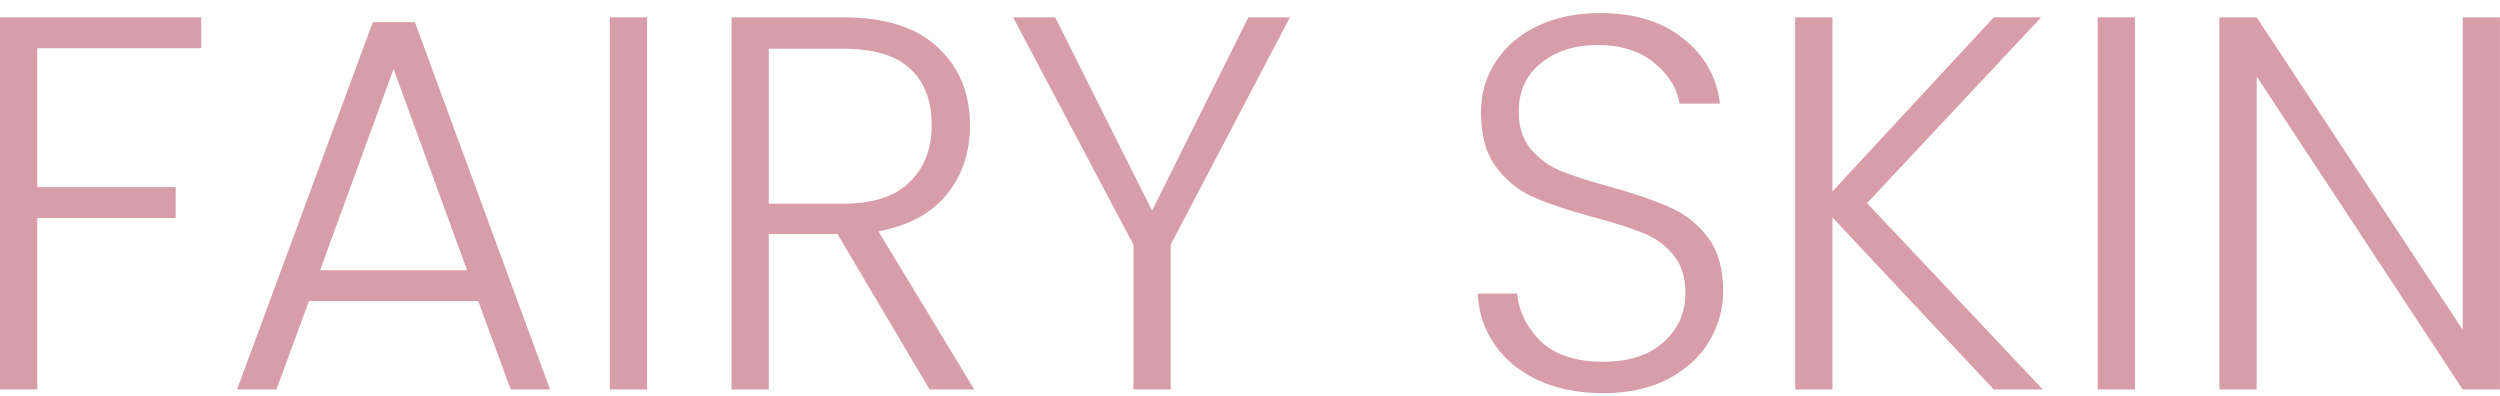
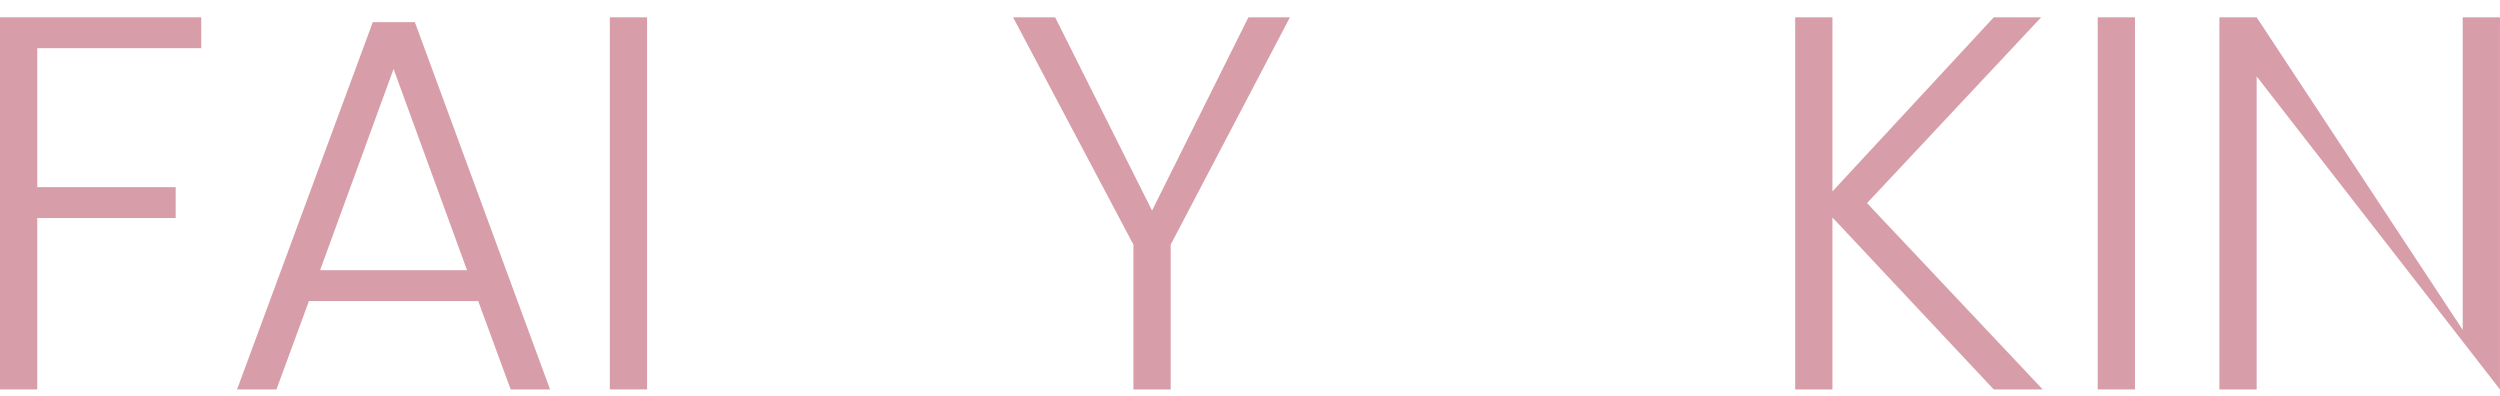
<svg xmlns="http://www.w3.org/2000/svg" fill="none" viewBox="0 0 139 22" height="22" width="139">
-   <path fill="#D79EA9" d="M138.998 21.653H136.926L125.47 4.248V21.653H123.398V0.963H125.47L136.926 18.338V0.963H138.998V21.653Z" />
+   <path fill="#D79EA9" d="M138.998 21.653L125.47 4.248V21.653H123.398V0.963H125.47L136.926 18.338V0.963H138.998V21.653Z" />
  <path fill="#D79EA9" d="M118.705 0.963V21.653H116.633V0.963H118.705Z" />
  <path fill="#D79EA9" d="M110.853 21.653L101.884 12.092V21.653H99.812V0.963H101.884V10.642L110.853 0.963H113.488L103.808 11.293L113.576 21.653H110.853Z" />
-   <path fill="#D79EA9" d="M89.15 21.861C87.788 21.861 86.584 21.624 85.538 21.151C84.512 20.677 83.703 20.016 83.111 19.167C82.519 18.319 82.204 17.372 82.164 16.326H84.355C84.453 17.332 84.897 18.22 85.686 18.99C86.476 19.74 87.63 20.114 89.15 20.114C90.551 20.114 91.656 19.759 92.465 19.049C93.294 18.319 93.708 17.401 93.708 16.296C93.708 15.408 93.481 14.698 93.027 14.165C92.573 13.612 92.011 13.208 91.34 12.951C90.669 12.675 89.742 12.379 88.558 12.063C87.176 11.688 86.081 11.323 85.272 10.968C84.463 10.613 83.772 10.06 83.2 9.311C82.628 8.561 82.342 7.544 82.342 6.262C82.342 5.196 82.618 4.249 83.171 3.42C83.723 2.572 84.502 1.911 85.509 1.437C86.515 0.963 87.67 0.727 88.972 0.727C90.886 0.727 92.425 1.2 93.59 2.147C94.774 3.075 95.454 4.279 95.632 5.759H93.382C93.244 4.91 92.781 4.16 91.991 3.509C91.202 2.838 90.136 2.503 88.794 2.503C87.551 2.503 86.515 2.838 85.686 3.509C84.858 4.16 84.443 5.058 84.443 6.203C84.443 7.071 84.67 7.771 85.124 8.304C85.578 8.837 86.14 9.241 86.811 9.518C87.502 9.794 88.429 10.09 89.594 10.406C90.936 10.781 92.021 11.156 92.85 11.53C93.678 11.886 94.379 12.438 94.951 13.188C95.523 13.938 95.81 14.944 95.81 16.207C95.81 17.174 95.553 18.092 95.04 18.96C94.527 19.828 93.767 20.529 92.761 21.062C91.754 21.595 90.551 21.861 89.15 21.861Z" />
  <path fill="#D79EA9" d="M71.72 0.963L65.09 13.602V21.653H63.018V13.602L56.328 0.963H58.666L64.054 11.708L69.411 0.963H71.72Z" />
-   <path fill="#D79EA9" d="M51.683 21.653L46.562 13.01H42.744V21.653H40.672V0.963H46.888C49.197 0.963 50.943 1.515 52.127 2.62C53.331 3.726 53.933 5.176 53.933 6.972C53.933 8.471 53.498 9.754 52.63 10.82C51.782 11.866 50.519 12.546 48.841 12.862L54.169 21.653H51.683ZM42.744 11.323H46.917C48.536 11.323 49.749 10.928 50.558 10.139C51.387 9.35 51.801 8.294 51.801 6.972C51.801 5.61 51.407 4.564 50.617 3.834C49.828 3.084 48.585 2.709 46.888 2.709H42.744V11.323Z" />
  <path fill="#D79EA9" d="M35.978 0.963V21.653H33.906V0.963H35.978Z" />
  <path fill="#D79EA9" d="M26.588 16.741H17.176L15.37 21.654H13.18L20.728 1.23H23.066L30.584 21.654H28.394L26.588 16.741ZM25.967 15.024L21.882 3.835L17.797 15.024H25.967Z" />
  <path fill="#D79EA9" d="M11.189 0.963V2.68H2.072V10.405H9.768V12.122H2.072V21.653H0V0.963H11.189Z" />
</svg>